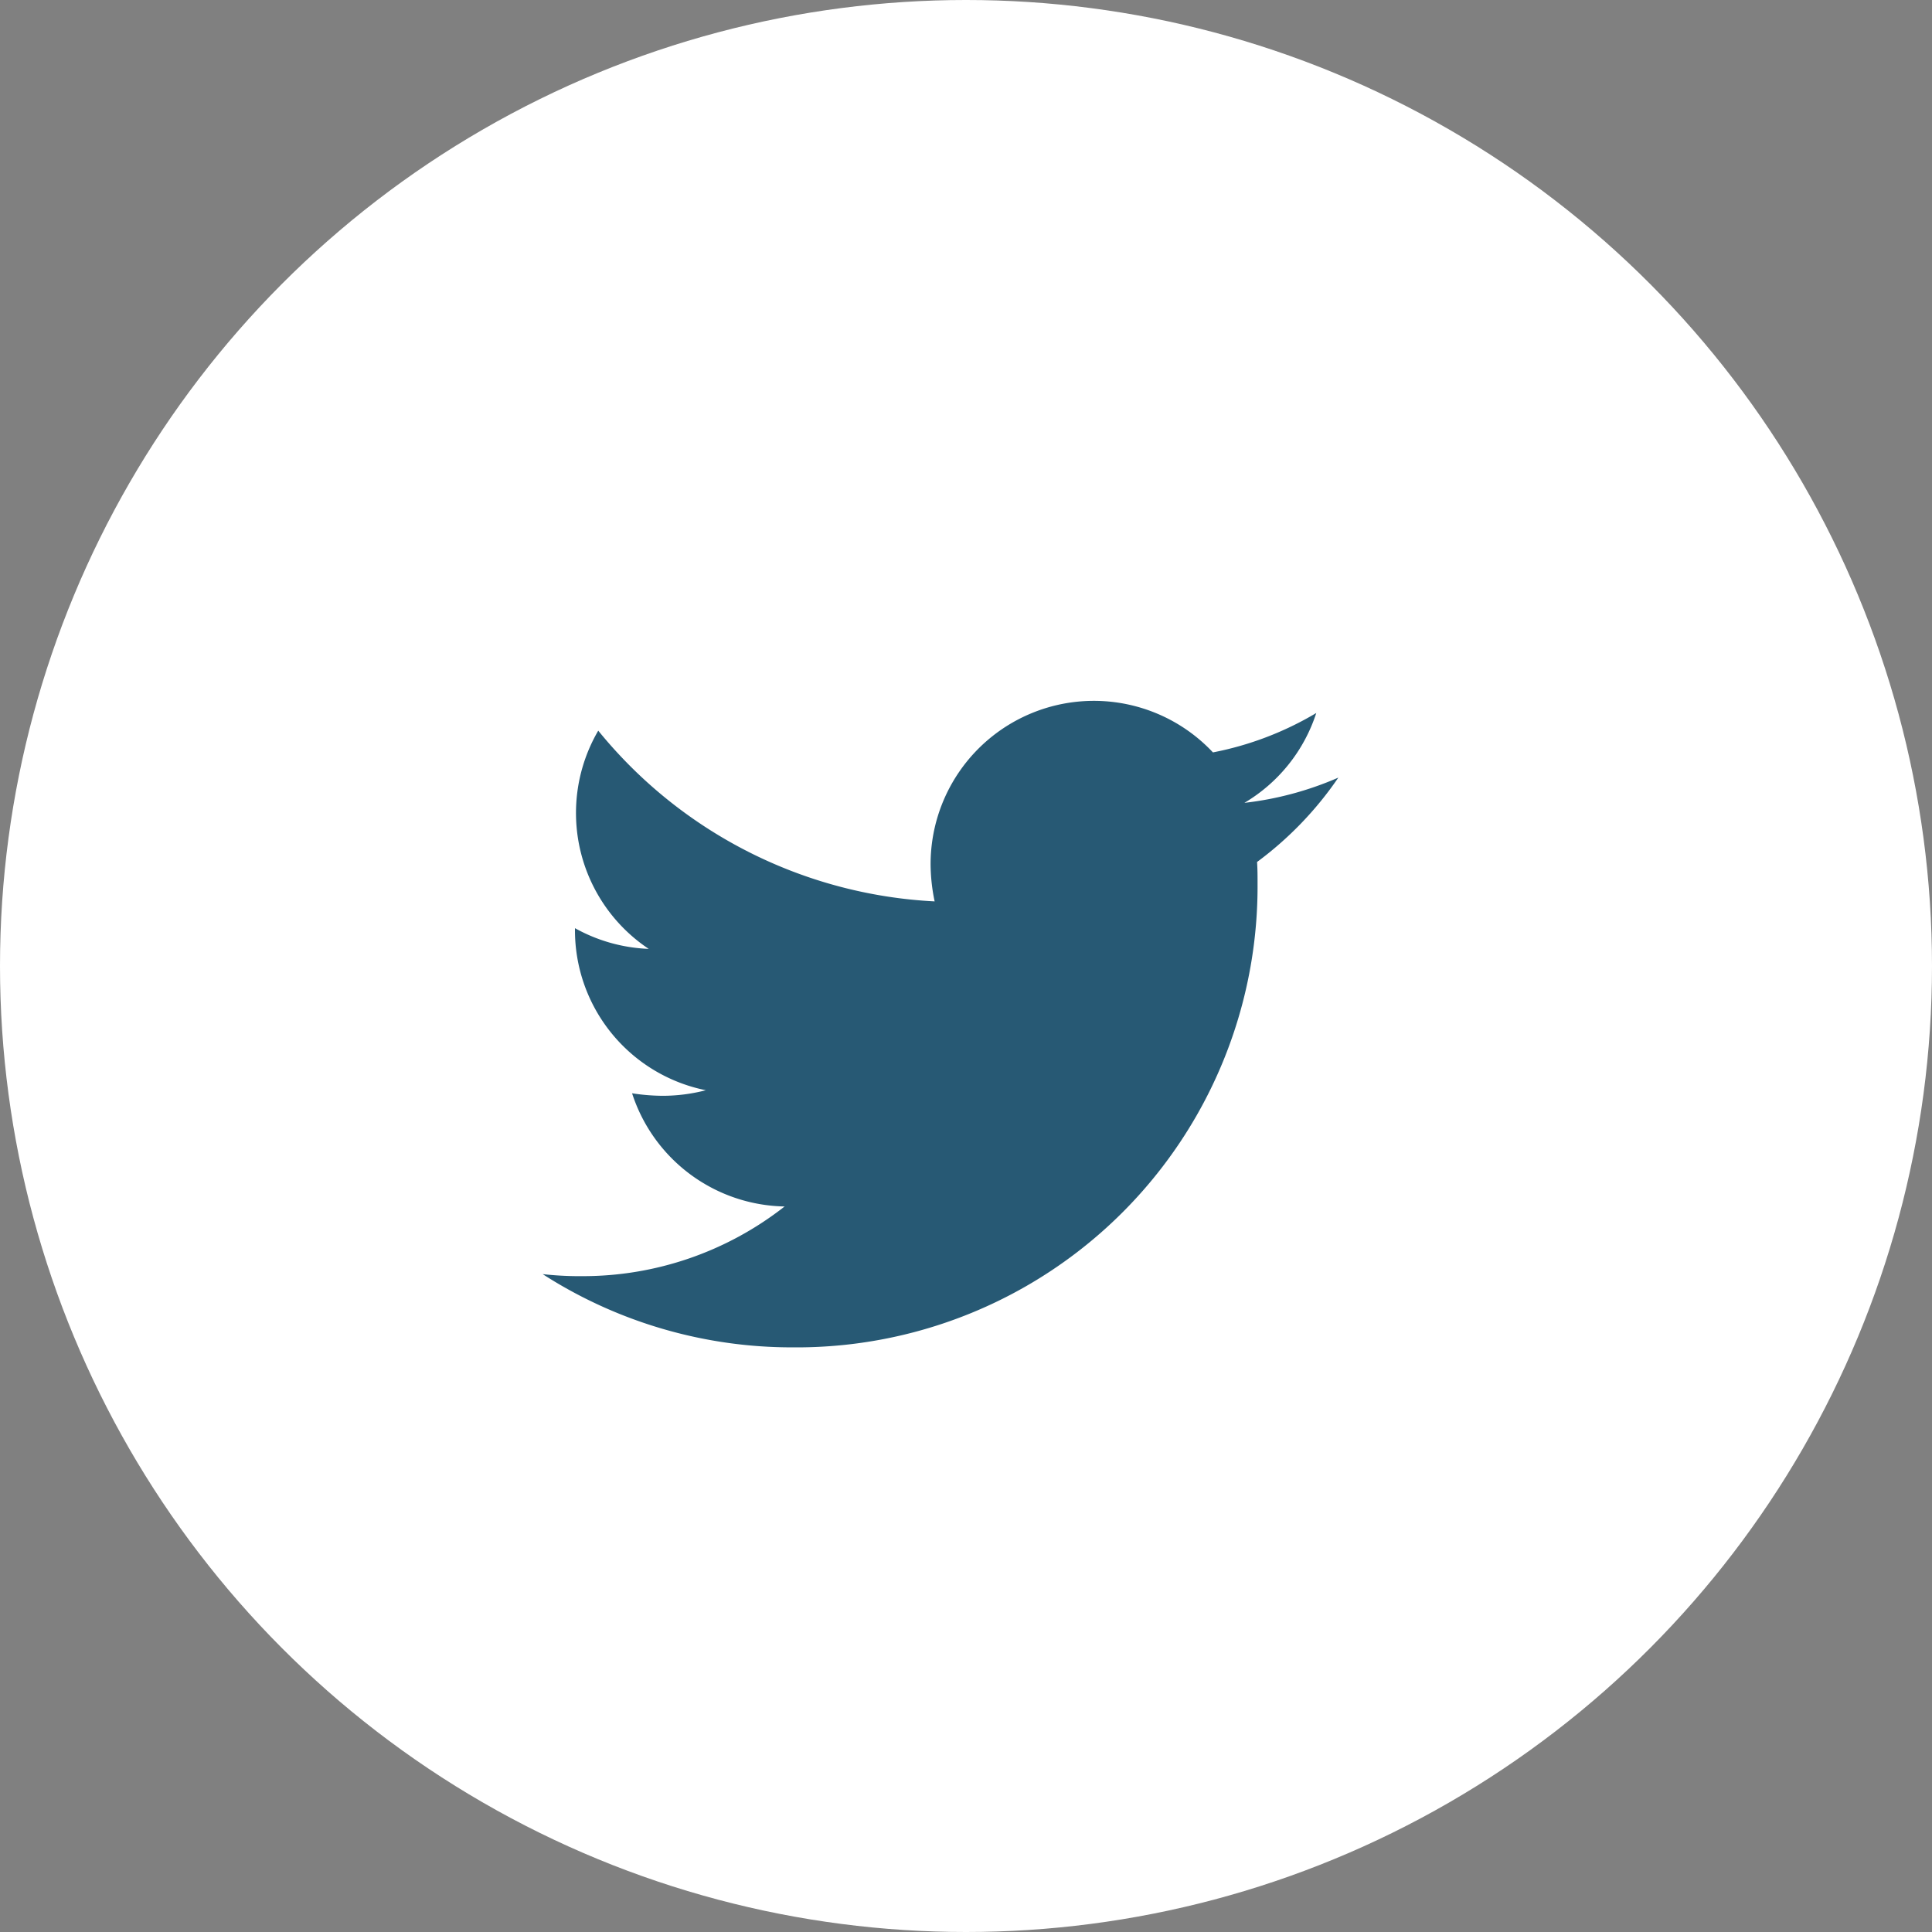
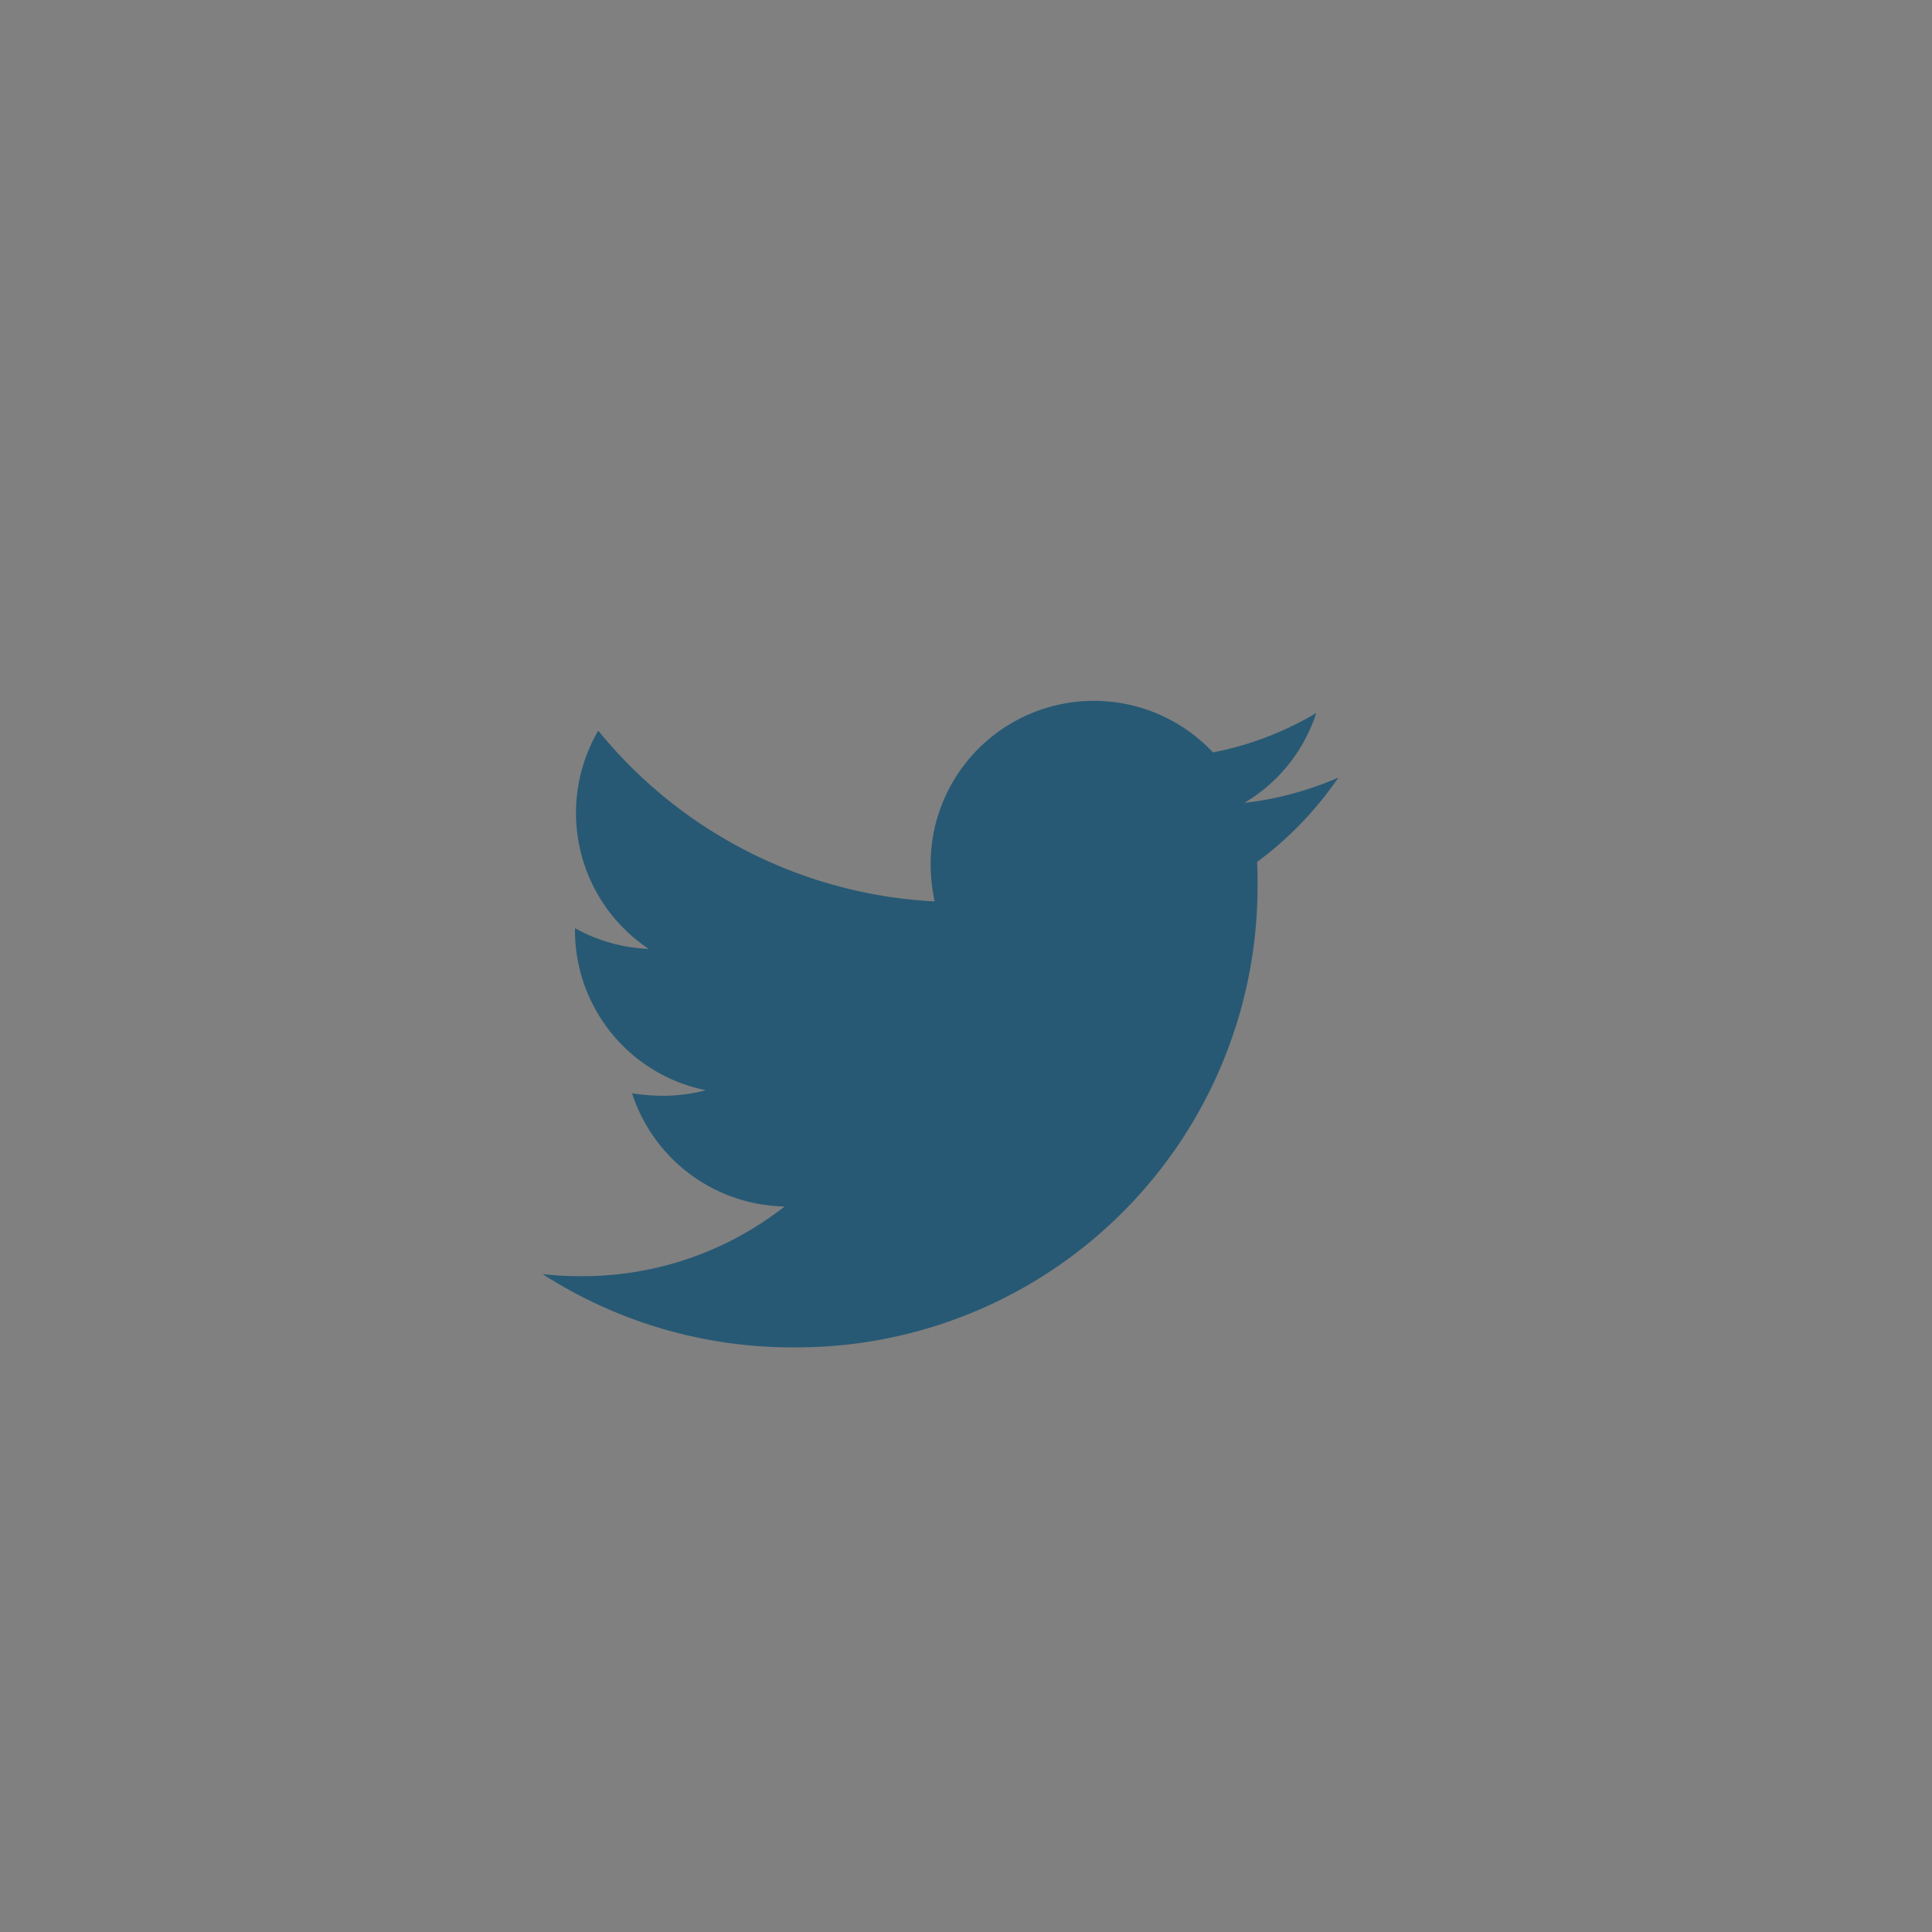
<svg xmlns="http://www.w3.org/2000/svg" id="グループ_594" data-name="グループ 594" width="43" height="43" viewBox="0 0 43 43">
  <rect x="0" y="0" width="43" height="43" fill="#808080" stroke="none" />
-   <circle id="楕円形_86" data-name="楕円形 86" cx="21.5" cy="21.5" r="21.5" fill="#fff" />
  <path id="Icon_awesome-twitter" data-name="Icon awesome-twitter" d="M15.9,5.652c.011.157.011.315.011.472A10.26,10.26,0,0,1,5.576,16.455,10.261,10.261,0,0,1,0,14.825a7.511,7.511,0,0,0,.877.045,7.272,7.272,0,0,0,4.508-1.551A3.637,3.637,0,0,1,1.99,10.8a4.579,4.579,0,0,0,.686.056,3.84,3.84,0,0,0,.956-.124A3.631,3.631,0,0,1,.719,7.17V7.125a3.657,3.657,0,0,0,1.641.461A3.636,3.636,0,0,1,1.237,2.729a10.321,10.321,0,0,0,7.487,3.8,4.1,4.1,0,0,1-.09-.832,3.634,3.634,0,0,1,6.284-2.484,7.149,7.149,0,0,0,2.3-.877,3.621,3.621,0,0,1-1.6,2,7.279,7.279,0,0,0,2.091-.562A7.805,7.805,0,0,1,15.9,5.652Z" transform="translate(12.078 13.533)" fill="#275974" />
</svg>